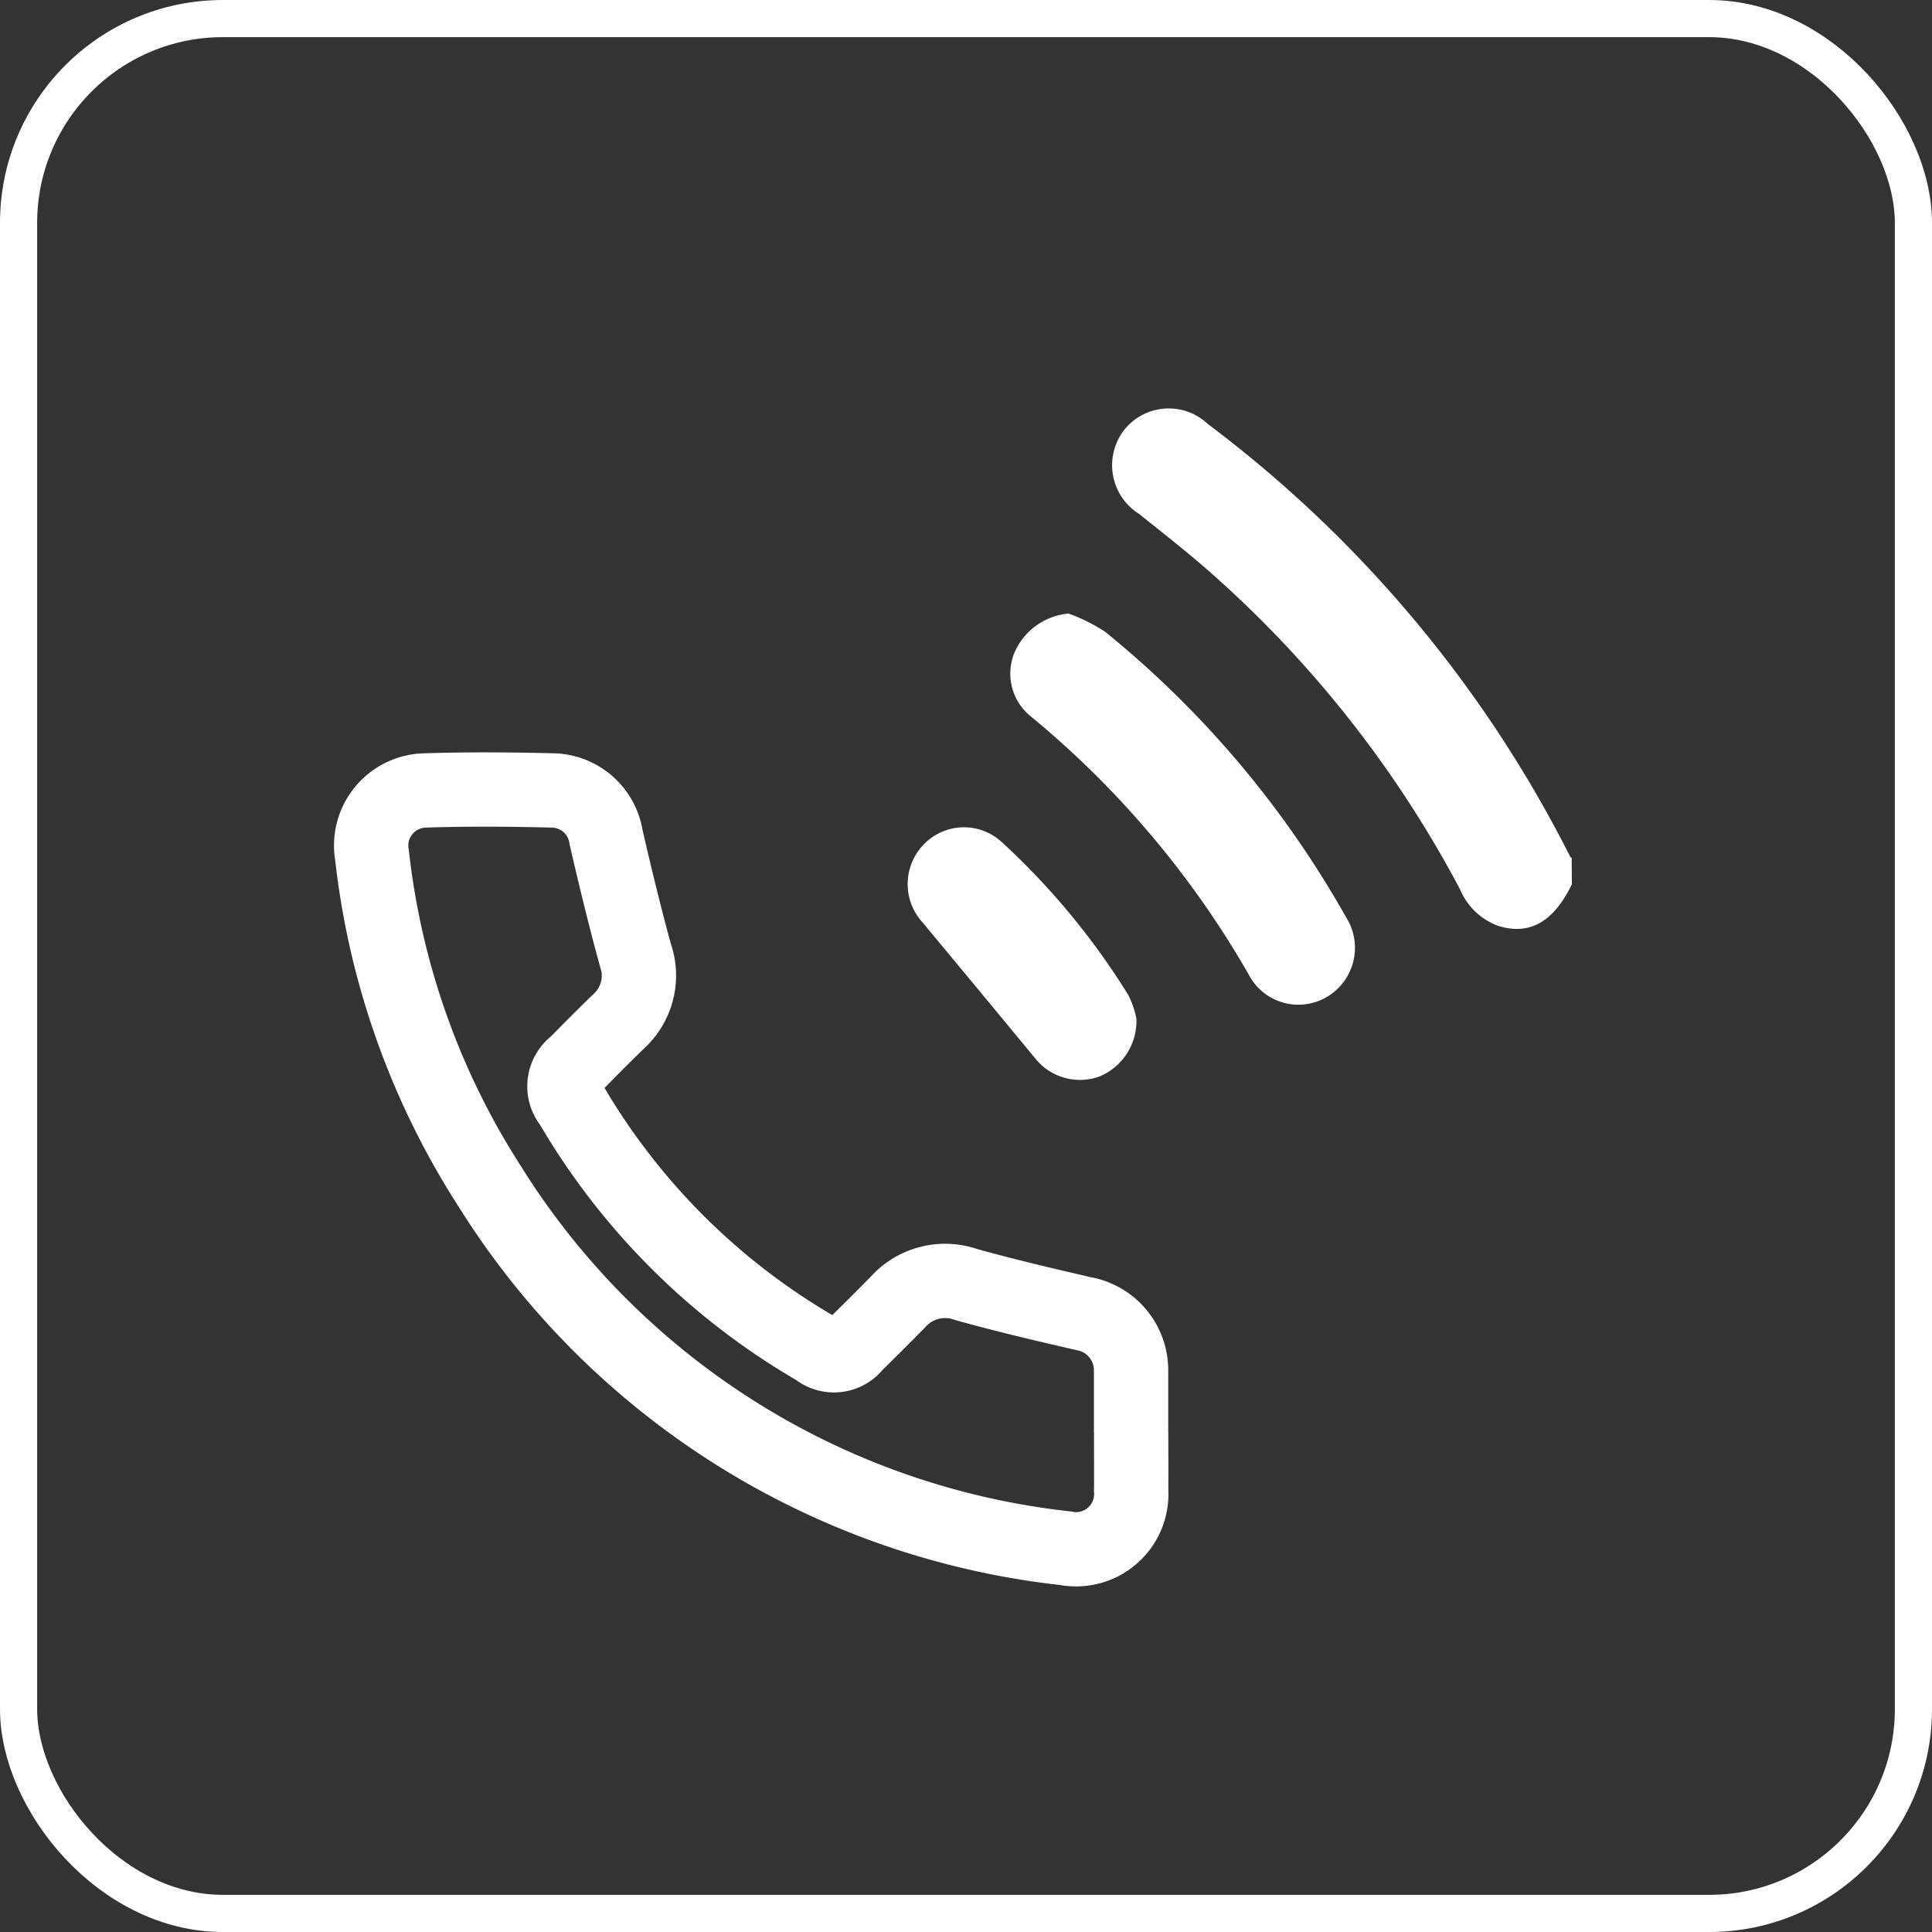
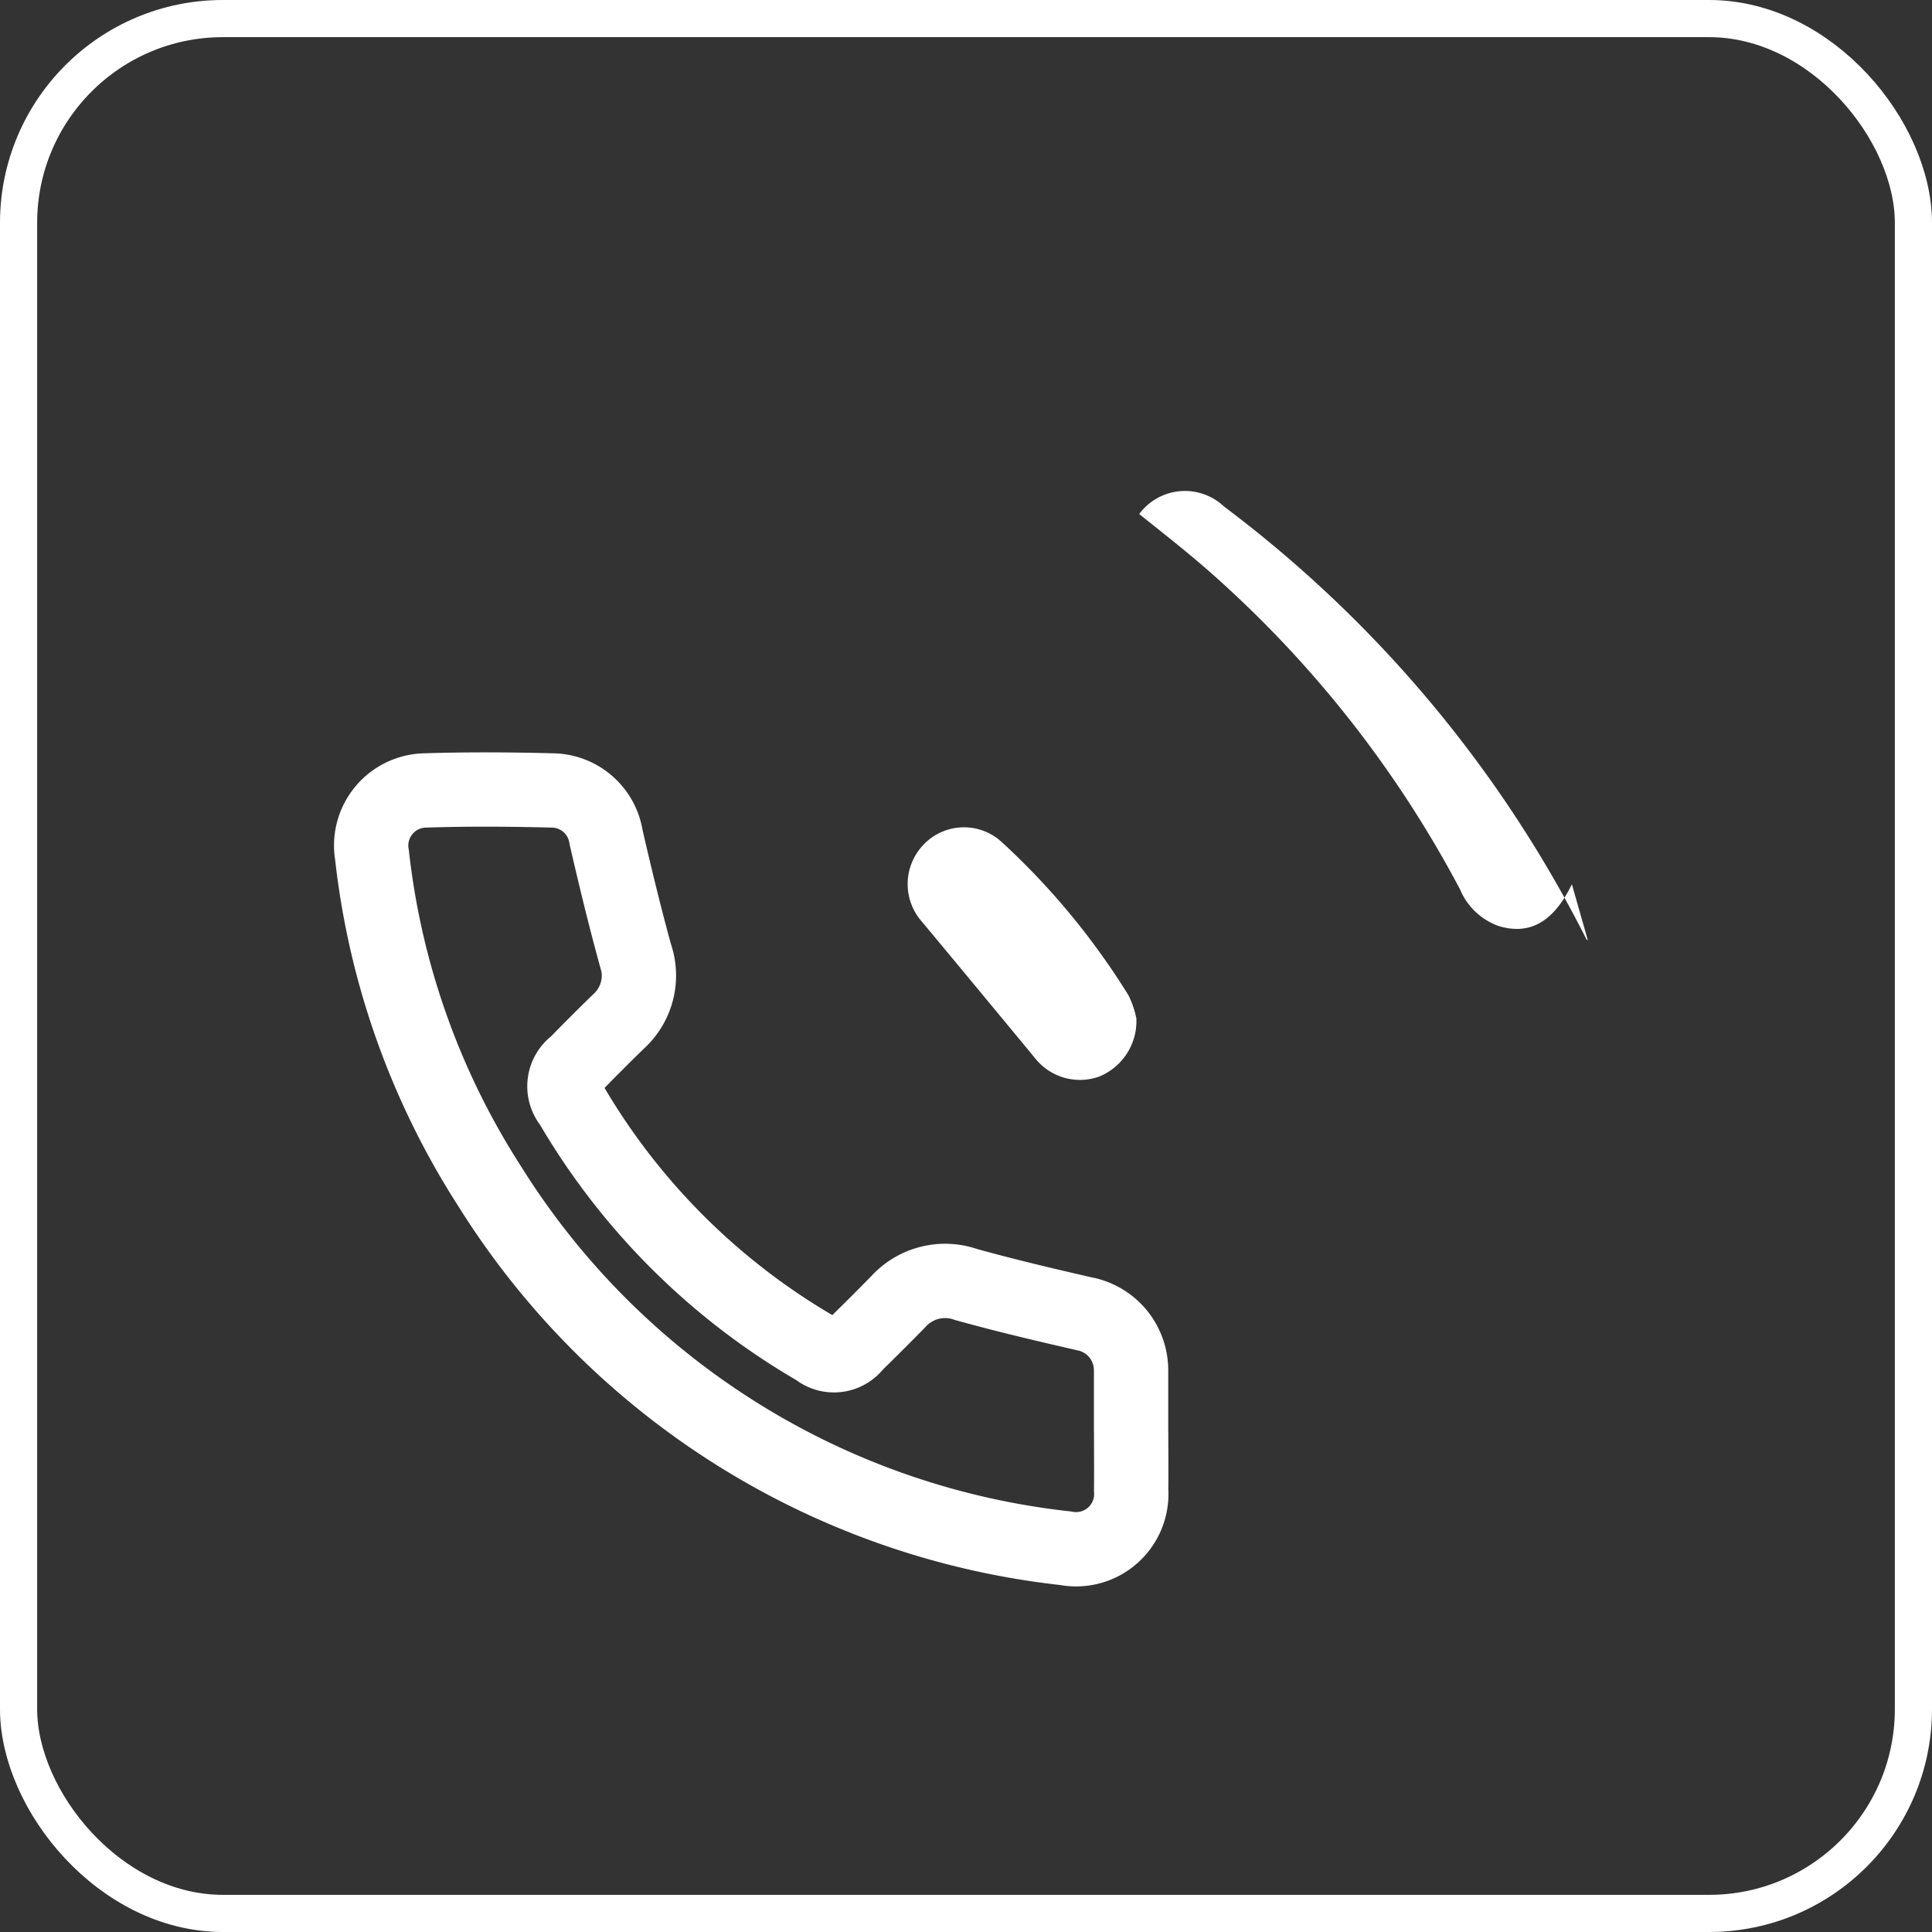
<svg xmlns="http://www.w3.org/2000/svg" width="52" height="52" viewBox="0 0 52 52">
  <rect x="0" y="0" width="52" height="52" fill="#333333" stroke="none" />
  <g id="Groupe_14316" data-name="Groupe 14316" transform="translate(1113 -4967)">
    <g id="Groupe_14288" data-name="Groupe 14288" transform="translate(-1103 4978)">
-       <path id="Tracé_21820" data-name="Tracé 21820" d="M125.781,12.8c-.493,1.016-1.136,1.38-1.977,1.122a1.776,1.776,0,0,1-1.033-.984,30.175,30.175,0,0,0-6.561-8.391c-.666-.6-1.375-1.151-2.074-1.712A1.549,1.549,0,0,1,113.7.614a1.531,1.531,0,0,1,2.285-.2,33.329,33.329,0,0,1,9.751,11.644c.007.014.026.021.04.031Z" transform="translate(-93.474 0)" fill="#fff" />
-       <path id="Tracé_21821" data-name="Tracé 21821" d="M99.425,31.379a4.908,4.908,0,0,1,.975.485,26.808,26.808,0,0,1,6.485,7.677,1.537,1.537,0,0,1-.477,2.137,1.508,1.508,0,0,1-2.141-.591,25.268,25.268,0,0,0-5.83-6.915,1.481,1.481,0,0,1-.472-1.739,1.756,1.756,0,0,1,1.458-1.054" transform="translate(-80.662 -25.865)" fill="#fff" />
+       <path id="Tracé_21820" data-name="Tracé 21820" d="M125.781,12.8c-.493,1.016-1.136,1.38-1.977,1.122a1.776,1.776,0,0,1-1.033-.984,30.175,30.175,0,0,0-6.561-8.391c-.666-.6-1.375-1.151-2.074-1.712a1.531,1.531,0,0,1,2.285-.2,33.329,33.329,0,0,1,9.751,11.644c.007.014.026.021.04.031Z" transform="translate(-93.474 0)" fill="#fff" />
      <path id="Tracé_21822" data-name="Tracé 21822" d="M88.275,69.27a1.613,1.613,0,0,1-.988,1.549,1.538,1.538,0,0,1-1.736-.486q-1.514-1.834-3.036-3.663a1.53,1.53,0,0,1,.02-2.076,1.5,1.5,0,0,1,2.107-.09,19.541,19.541,0,0,1,3.418,4.13,2.442,2.442,0,0,1,.216.635" transform="translate(-67.689 -52.848)" fill="#fff" />
      <path id="Tracé_21823" data-name="Tracé 21823" d="M20.445,75.632c0,.519.005,1.038,0,1.557a1.486,1.486,0,0,1-1.767,1.564A20.983,20.983,0,0,1,3.173,69a20.688,20.688,0,0,1-3.16-8.9,1.483,1.483,0,0,1,1.43-1.743c1.143-.037,2.289-.029,3.432,0a1.482,1.482,0,0,1,1.438,1.259c.244,1.06.5,2.117.788,3.166a1.669,1.669,0,0,1-.446,1.787c-.392.379-.777.766-1.158,1.156a.733.733,0,0,0-.133,1.068,18.244,18.244,0,0,0,6.622,6.6.718.718,0,0,0,1.036-.123q.586-.571,1.158-1.156A1.7,1.7,0,0,1,16,71.654c1.047.292,2.106.541,3.166.785a1.548,1.548,0,0,1,1.277,1.516c0,.027,0,.053,0,.08q0,.8,0,1.6" transform="translate(0 -48.082)" fill="none" stroke="#fff" stroke-width="2" />
    </g>
    <g id="Rectangle_7334" data-name="Rectangle 7334" transform="translate(-1113 4967)" fill="none" stroke="#fff" stroke-width="1">
      <rect width="52" height="52" rx="6" stroke="none" />
      <rect x="0.5" y="0.5" width="51" height="51" rx="5.5" fill="none" />
    </g>
  </g>
</svg>